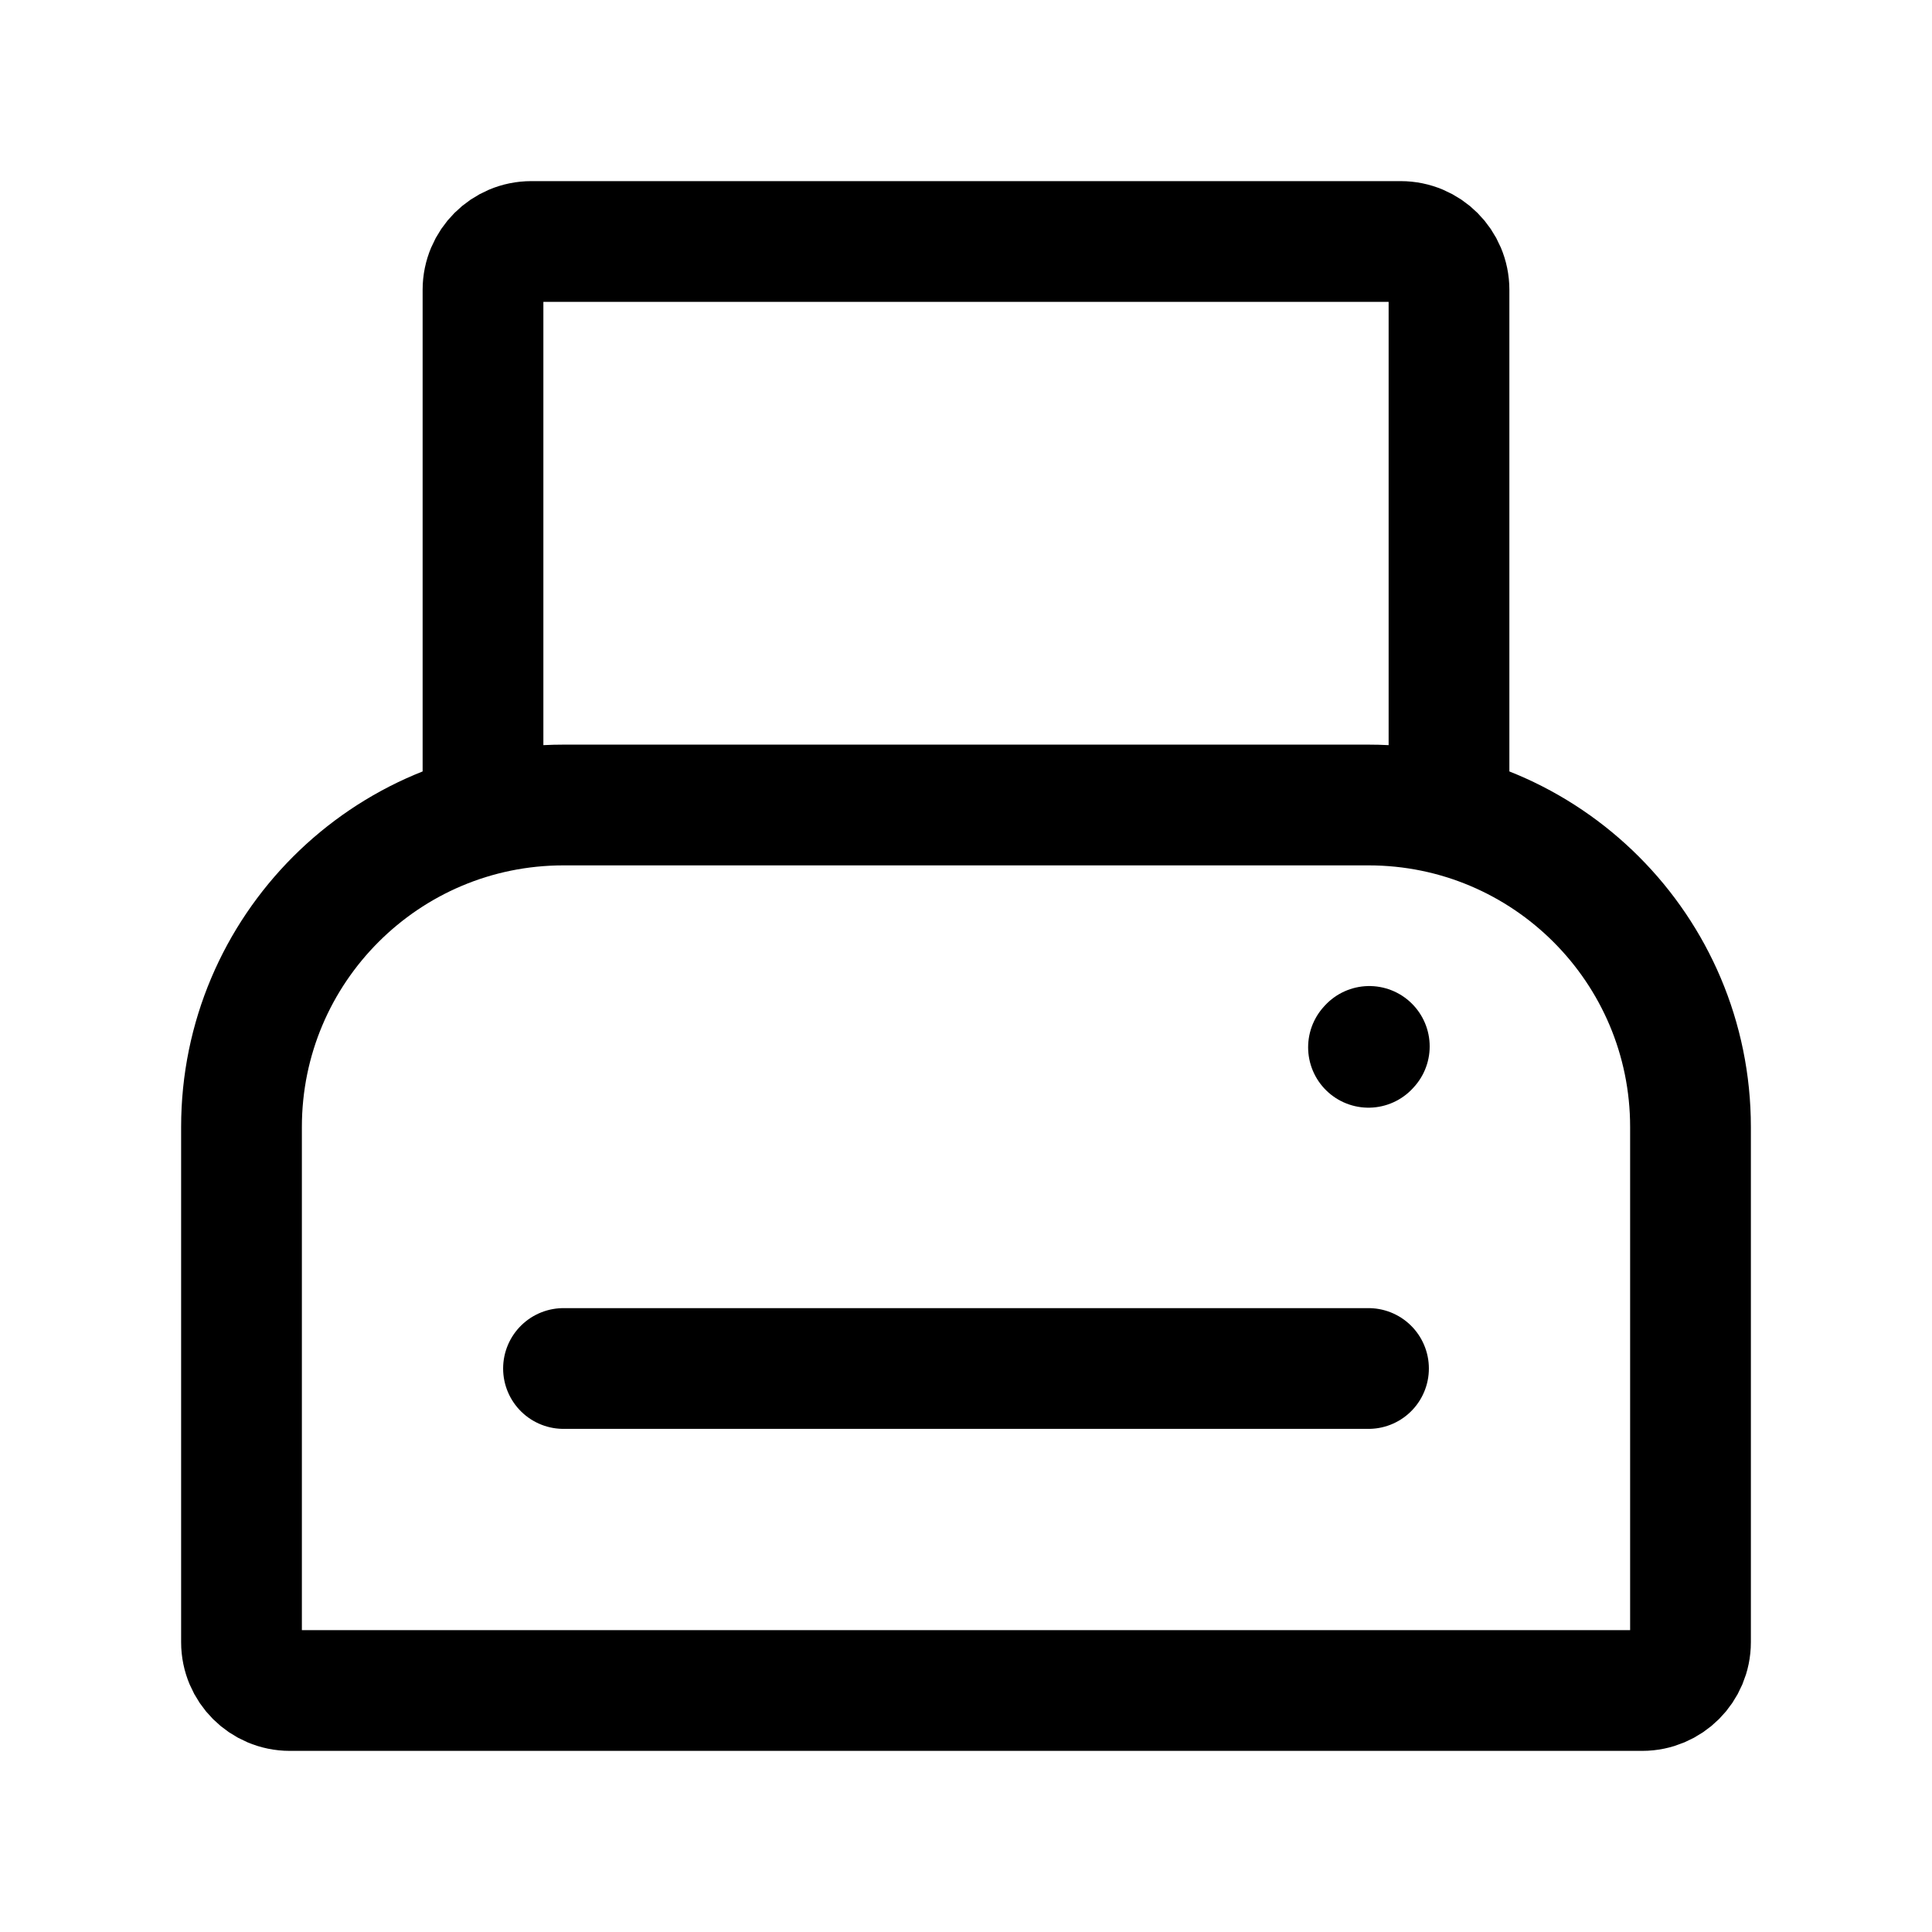
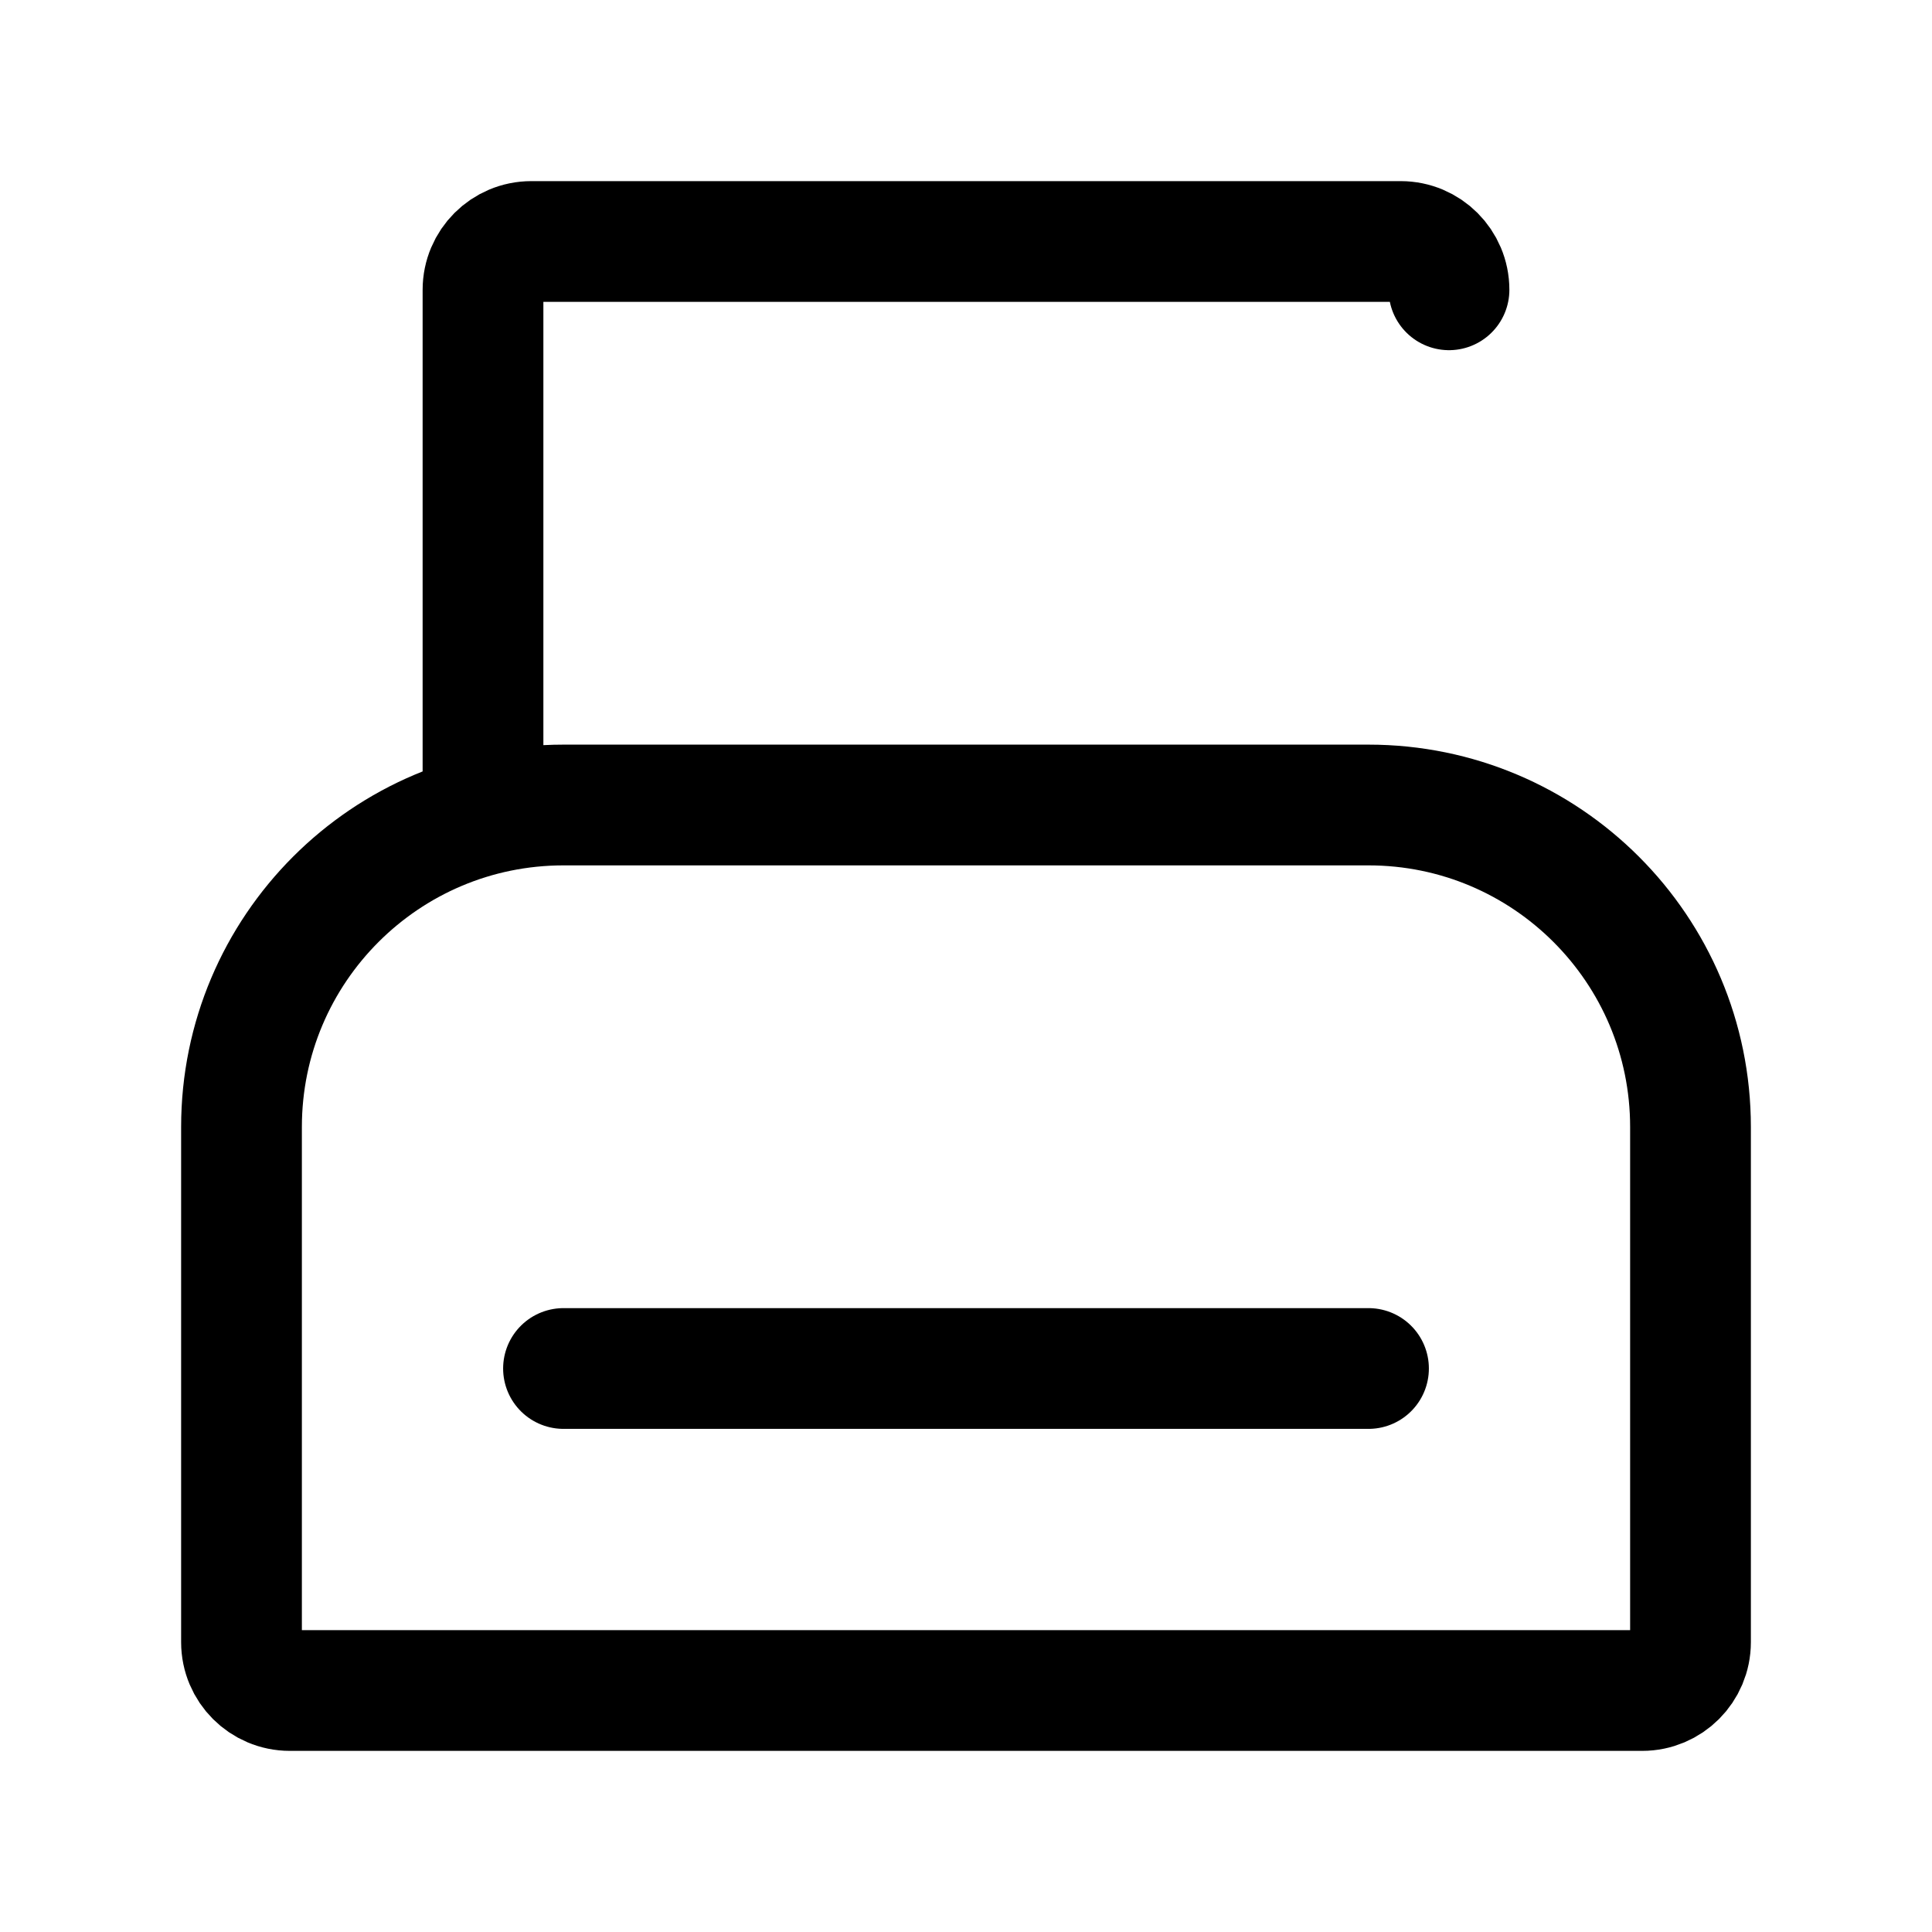
<svg xmlns="http://www.w3.org/2000/svg" width="24" height="24" viewBox="0 0 24 24" fill="none">
-   <path d="M17 13.01L17.01 12.999" stroke="currentColor" stroke-width="1.5" stroke-linecap="round" stroke-linejoin="round" />
-   <path d="M7 17H17M6 10V3.6C6 3.269 6.269 3 6.6 3H17.4C17.731 3 18 3.269 18 3.6V10M21 20.4V14C21 11.791 19.209 10 17 10H7C4.791 10 3 11.791 3 14V20.4C3 20.731 3.269 21 3.6 21H20.4C20.731 21 21 20.731 21 20.4Z" stroke="currentColor" stroke-width="1.5" stroke-linecap="round" stroke-linejoin="round" />
+   <path d="M7 17H17M6 10V3.6C6 3.269 6.269 3 6.6 3H17.4C17.731 3 18 3.269 18 3.6M21 20.4V14C21 11.791 19.209 10 17 10H7C4.791 10 3 11.791 3 14V20.4C3 20.731 3.269 21 3.6 21H20.4C20.731 21 21 20.731 21 20.4Z" stroke="currentColor" stroke-width="1.5" stroke-linecap="round" stroke-linejoin="round" />
</svg>